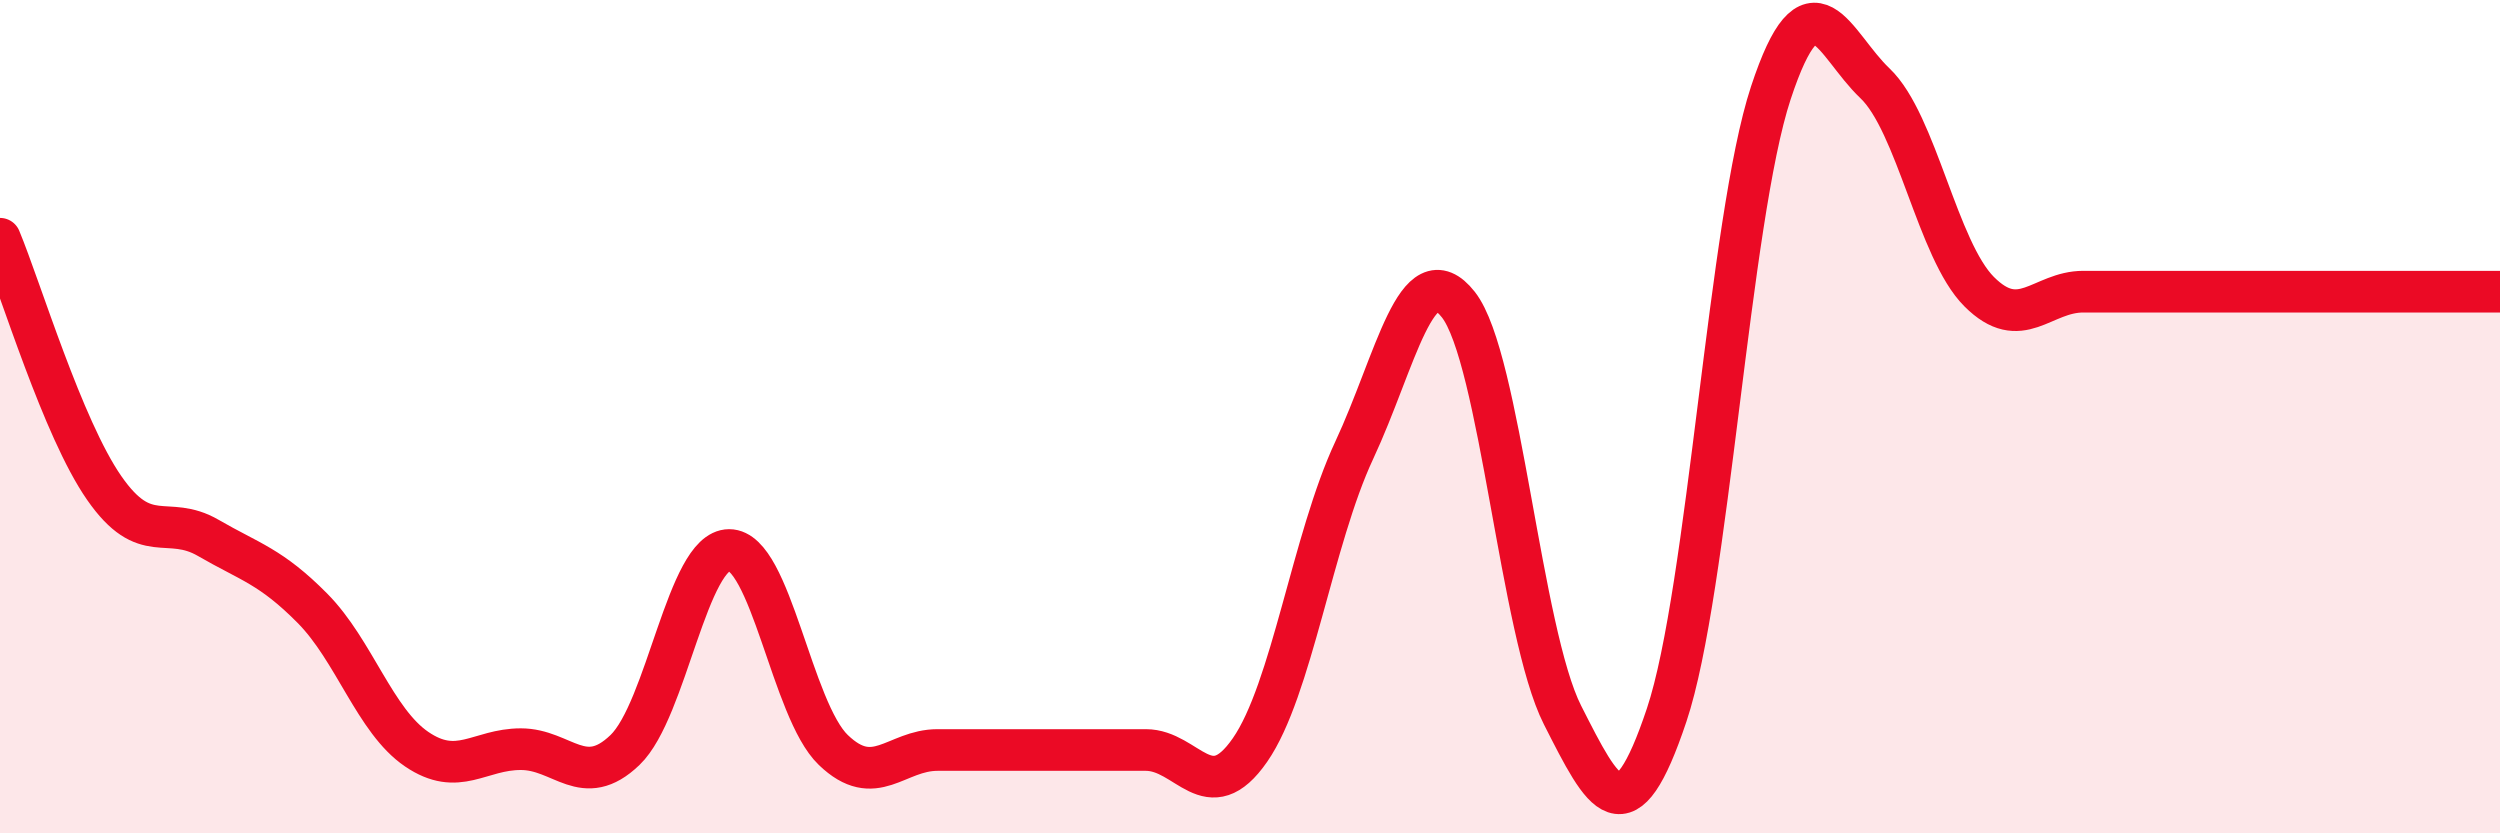
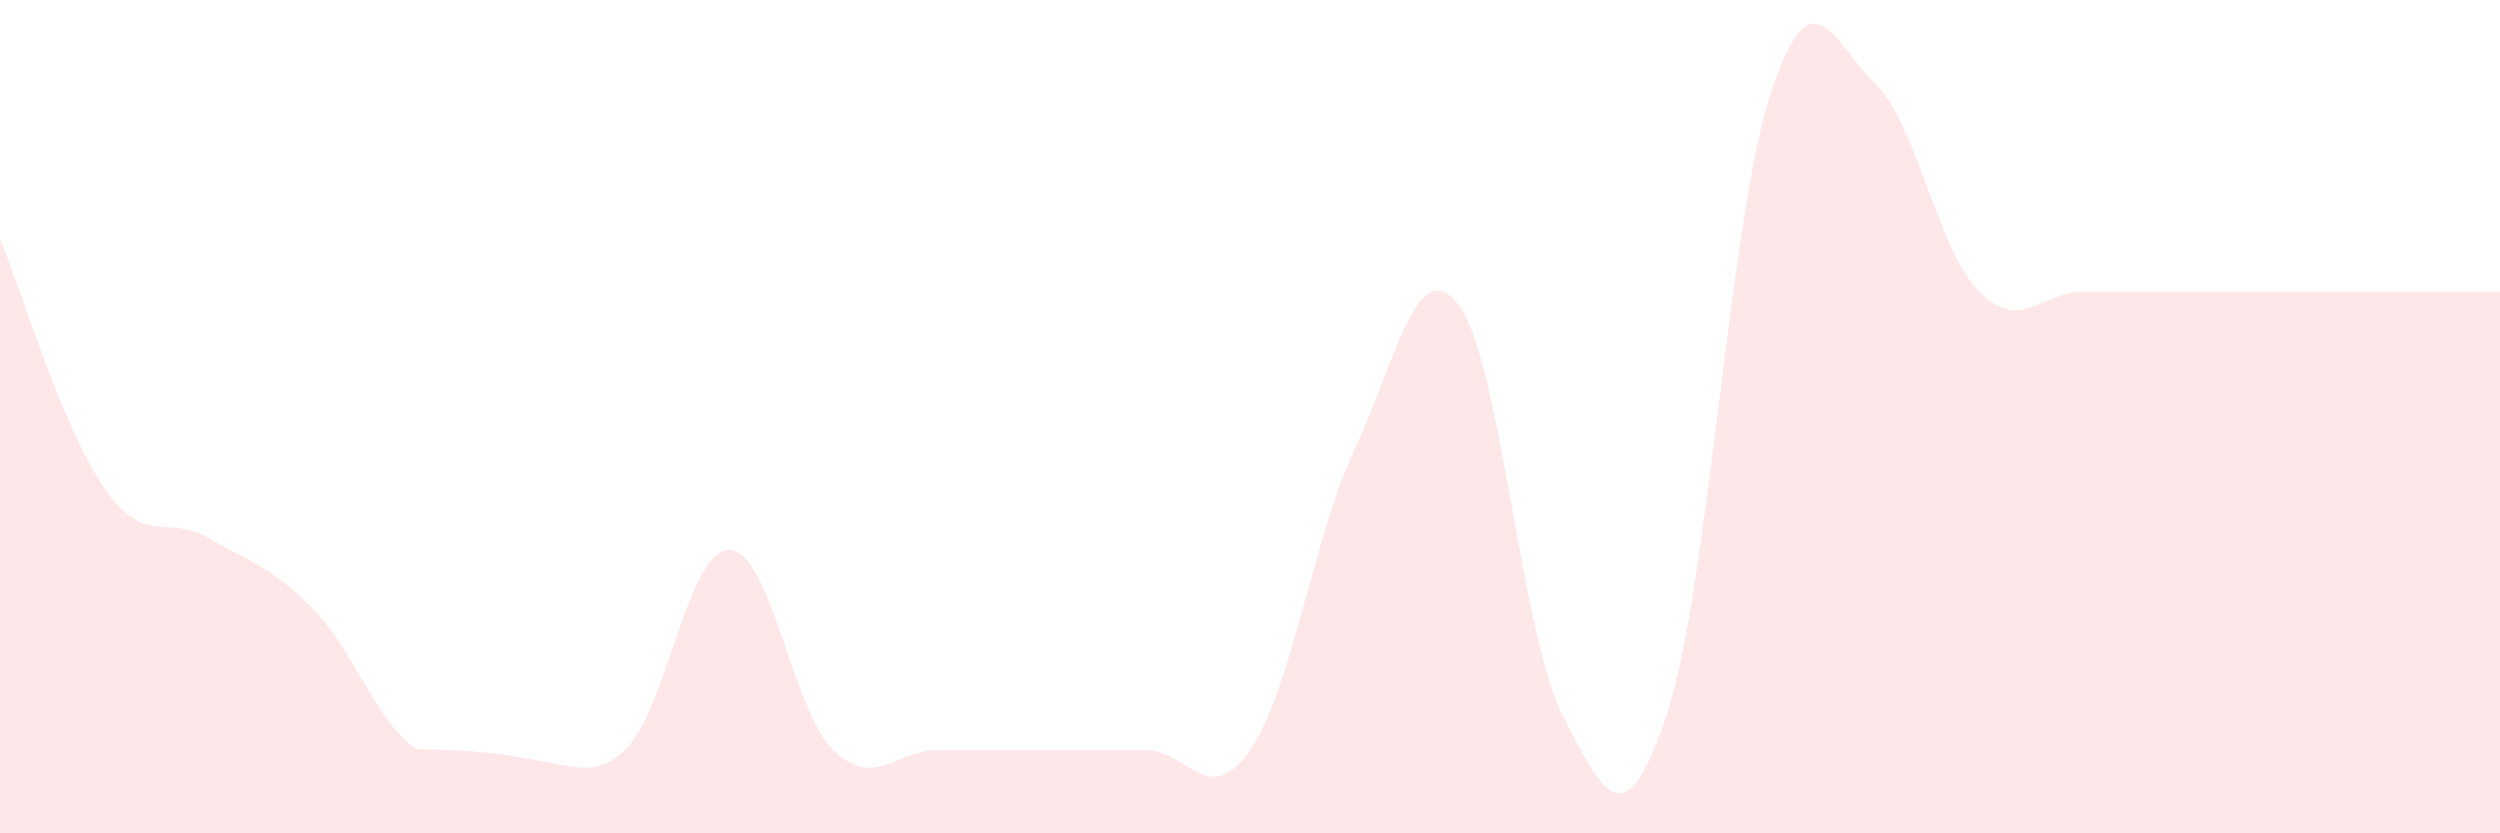
<svg xmlns="http://www.w3.org/2000/svg" width="60" height="20" viewBox="0 0 60 20">
-   <path d="M 0,5.73 C 0.5,6.93 1.5,10.27 2.5,11.71 C 3.5,13.15 4,12.33 5,12.91 C 6,13.49 6.5,13.59 7.5,14.6 C 8.5,15.61 9,17.3 10,17.98 C 11,18.66 11.5,17.98 12.5,17.98 C 13.5,17.98 14,18.96 15,18 C 16,17.04 16.5,13.2 17.5,13.2 C 18.5,13.2 19,17.04 20,18 C 21,18.96 21.5,18 22.5,18 C 23.5,18 24,18 25,18 C 26,18 26.5,18 27.5,18 C 28.5,18 29,19.44 30,18 C 31,16.56 31.5,12.95 32.5,10.81 C 33.5,8.67 34,6.04 35,7.31 C 36,8.58 36.5,15.19 37.5,17.16 C 38.5,19.13 39,20.15 40,17.16 C 41,14.17 41.5,5.26 42.5,2.23 C 43.5,-0.8 44,1.05 45,2 C 46,2.95 46.5,6 47.5,7 C 48.5,8 49,7 50,7 C 51,7 51.5,7 52.5,7 C 53.5,7 53.5,7 55,7 C 56.5,7 59,7 60,7L60 20L0 20Z" fill="#EB0A25" opacity="0.1" stroke-linecap="round" stroke-linejoin="round" />
-   <path d="M 0,5.73 C 0.5,6.93 1.5,10.27 2.5,11.71 C 3.5,13.15 4,12.33 5,12.91 C 6,13.49 6.5,13.59 7.5,14.6 C 8.5,15.61 9,17.3 10,17.98 C 11,18.66 11.5,17.98 12.5,17.98 C 13.5,17.98 14,18.96 15,18 C 16,17.04 16.5,13.2 17.5,13.2 C 18.5,13.2 19,17.04 20,18 C 21,18.96 21.5,18 22.5,18 C 23.5,18 24,18 25,18 C 26,18 26.5,18 27.5,18 C 28.5,18 29,19.44 30,18 C 31,16.56 31.5,12.95 32.5,10.81 C 33.5,8.67 34,6.04 35,7.31 C 36,8.58 36.5,15.19 37.5,17.16 C 38.5,19.13 39,20.15 40,17.16 C 41,14.17 41.5,5.26 42.5,2.23 C 43.5,-0.8 44,1.05 45,2 C 46,2.95 46.5,6 47.5,7 C 48.5,8 49,7 50,7 C 51,7 51.5,7 52.5,7 C 53.5,7 53.5,7 55,7 C 56.5,7 59,7 60,7" stroke="#EB0A25" stroke-width="1" fill="none" stroke-linecap="round" stroke-linejoin="round" />
+   <path d="M 0,5.73 C 0.5,6.93 1.5,10.27 2.5,11.71 C 3.5,13.15 4,12.33 5,12.91 C 6,13.49 6.5,13.59 7.5,14.6 C 8.5,15.61 9,17.3 10,17.98 C 13.5,17.98 14,18.96 15,18 C 16,17.04 16.5,13.2 17.5,13.2 C 18.5,13.2 19,17.04 20,18 C 21,18.96 21.5,18 22.5,18 C 23.5,18 24,18 25,18 C 26,18 26.5,18 27.5,18 C 28.5,18 29,19.44 30,18 C 31,16.56 31.5,12.95 32.5,10.81 C 33.5,8.67 34,6.04 35,7.31 C 36,8.58 36.5,15.19 37.5,17.16 C 38.5,19.13 39,20.15 40,17.16 C 41,14.17 41.5,5.26 42.5,2.23 C 43.5,-0.8 44,1.05 45,2 C 46,2.95 46.5,6 47.5,7 C 48.5,8 49,7 50,7 C 51,7 51.5,7 52.5,7 C 53.5,7 53.5,7 55,7 C 56.5,7 59,7 60,7L60 20L0 20Z" fill="#EB0A25" opacity="0.1" stroke-linecap="round" stroke-linejoin="round" />
</svg>